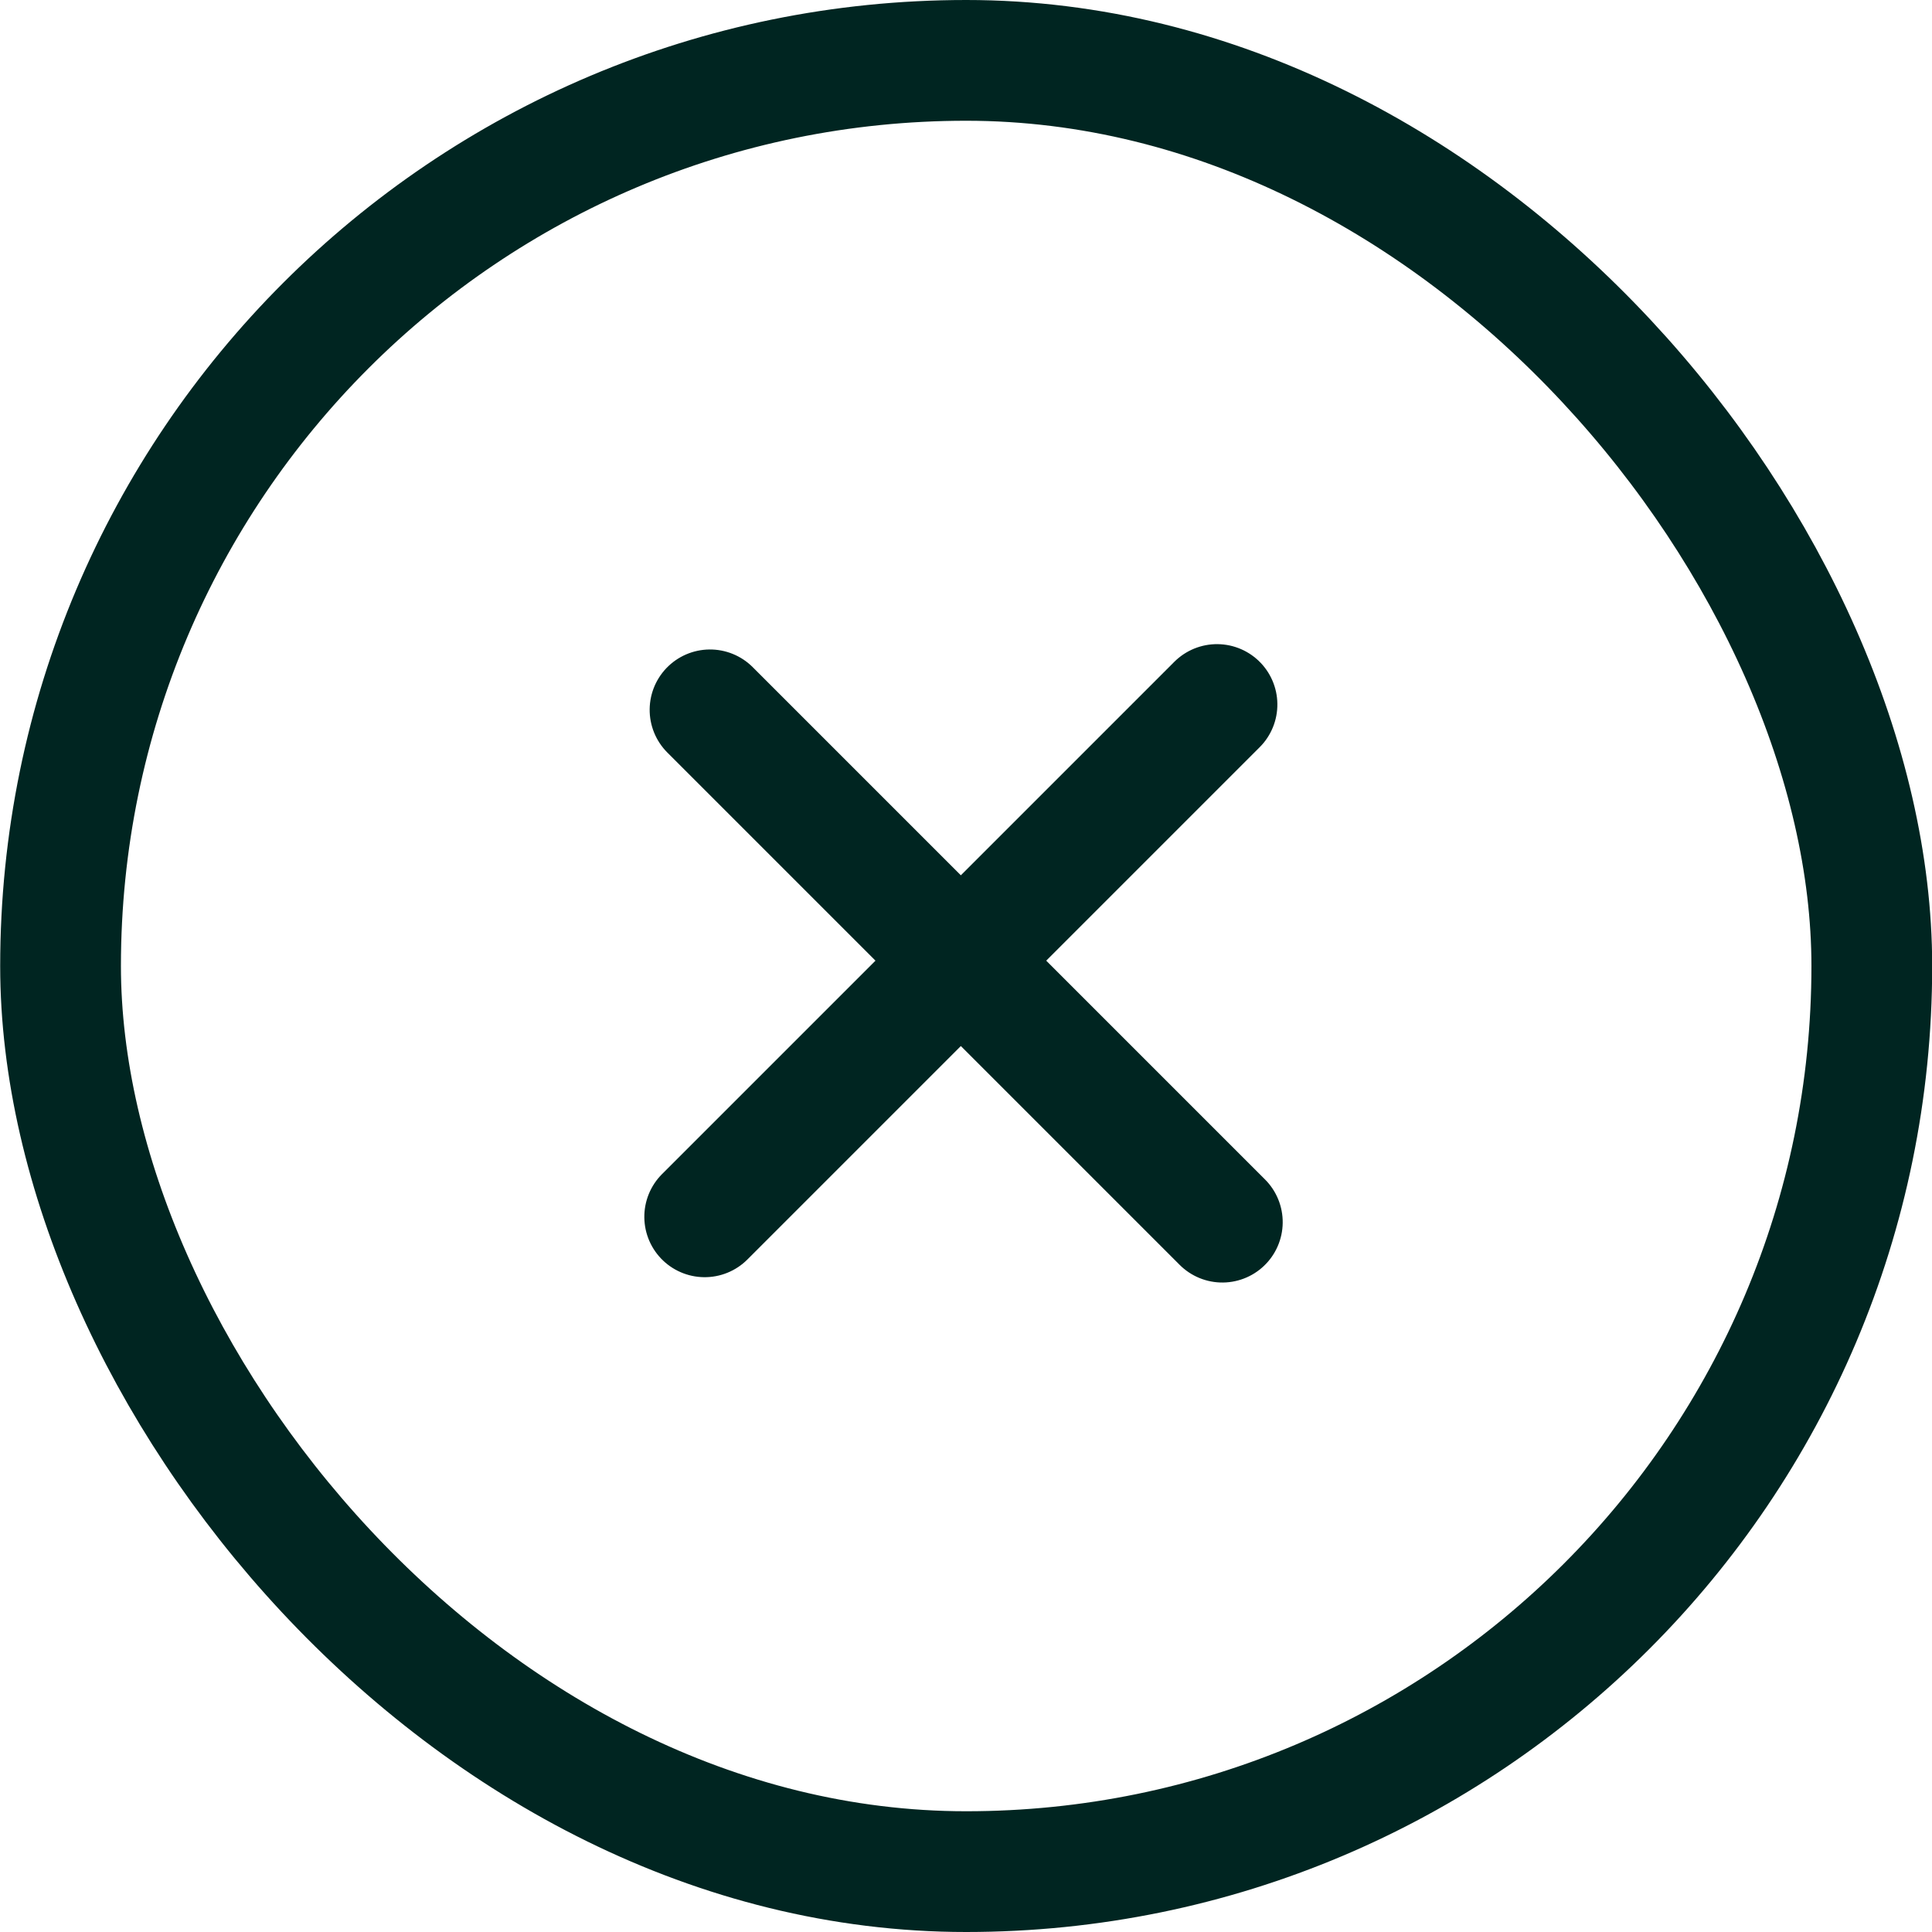
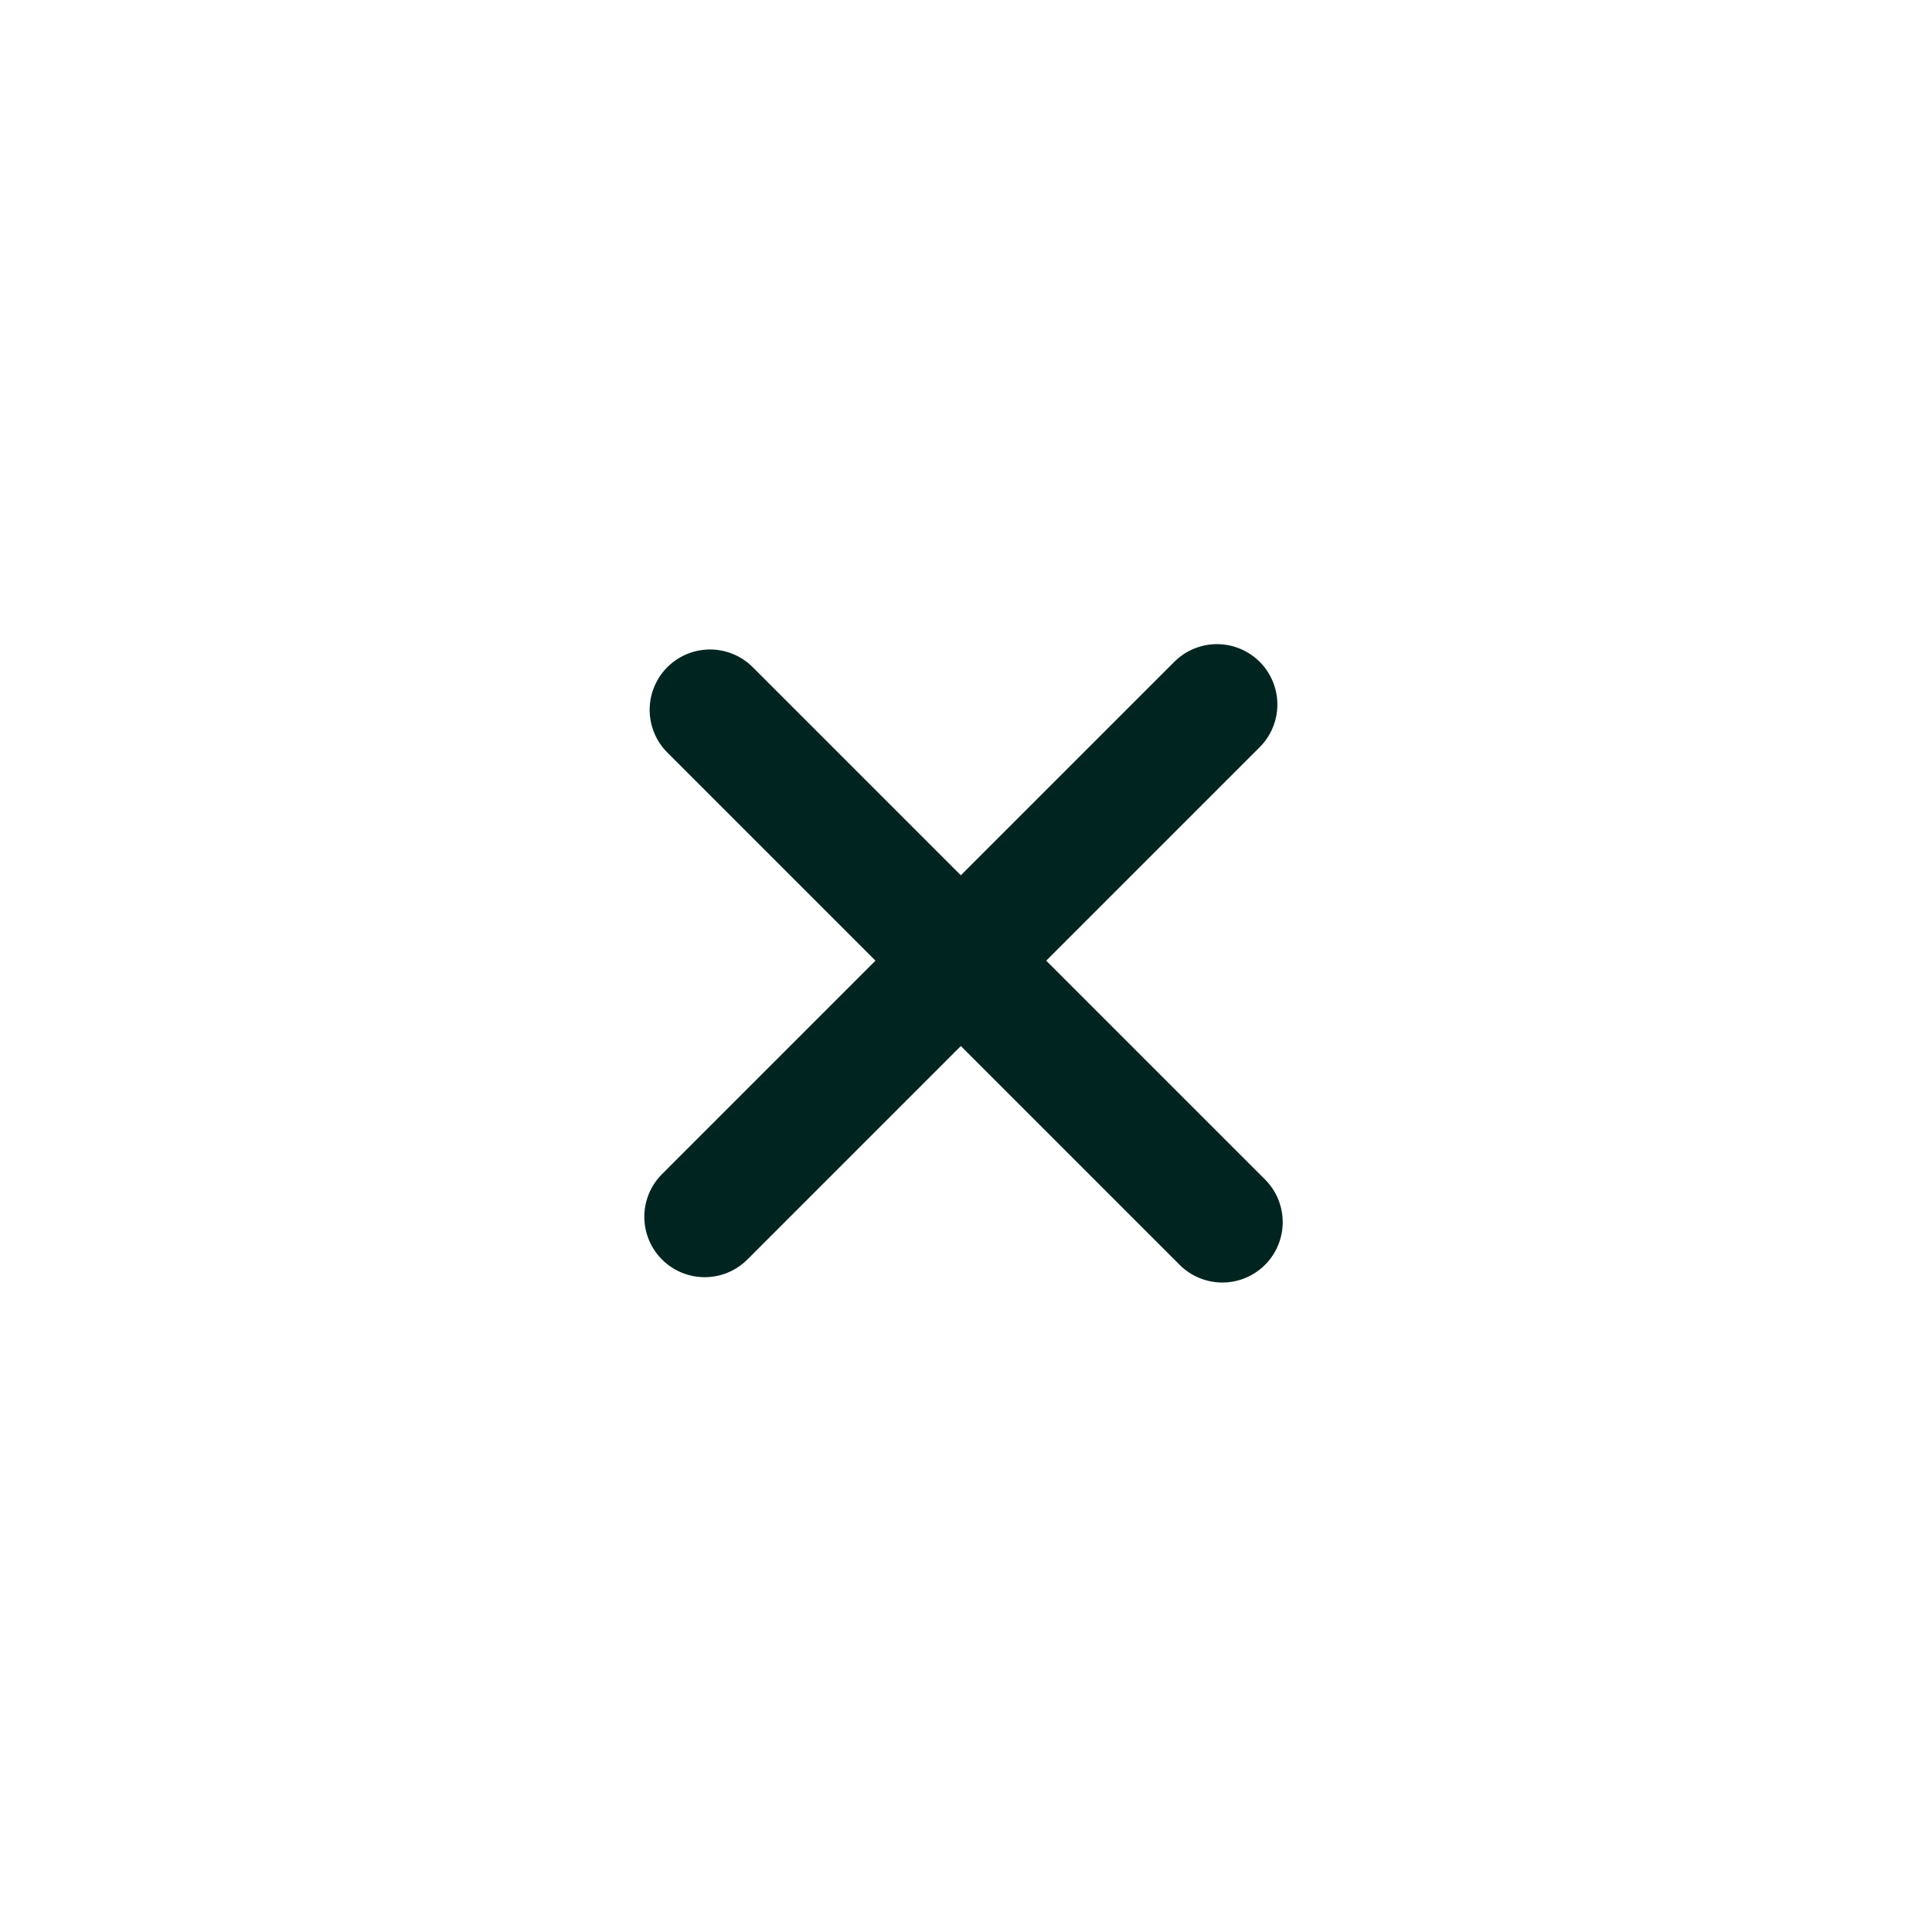
<svg xmlns="http://www.w3.org/2000/svg" width="32px" height="32px" viewBox="0 0 32 32" version="1.1">
  <title>Close button</title>
  <g id="ALSO-Website-Symbols" stroke="none" stroke-width="1" fill="none" fill-rule="evenodd">
    <g id="News-Bar" transform="translate(-1273, -9)" stroke="#002521" stroke-width="2">
      <g id="Close-button" transform="translate(1273.003, 9)">
-         <rect id="Rectangle" x="1" y="1" width="30" height="30" rx="15" />
        <g id="Group-4" transform="translate(16, 16) rotate(45) translate(-16, -16) translate(10, 10)" stroke-linecap="round">
          <line x1="5.875" y1="0" x2="5.875" y2="12" id="Path" />
          <line x1="6" y1="-5.06806957e-15" x2="6" y2="12" id="Path" transform="translate(6, 6) rotate(270) translate(-6, -6) " />
        </g>
      </g>
    </g>
  </g>
</svg>